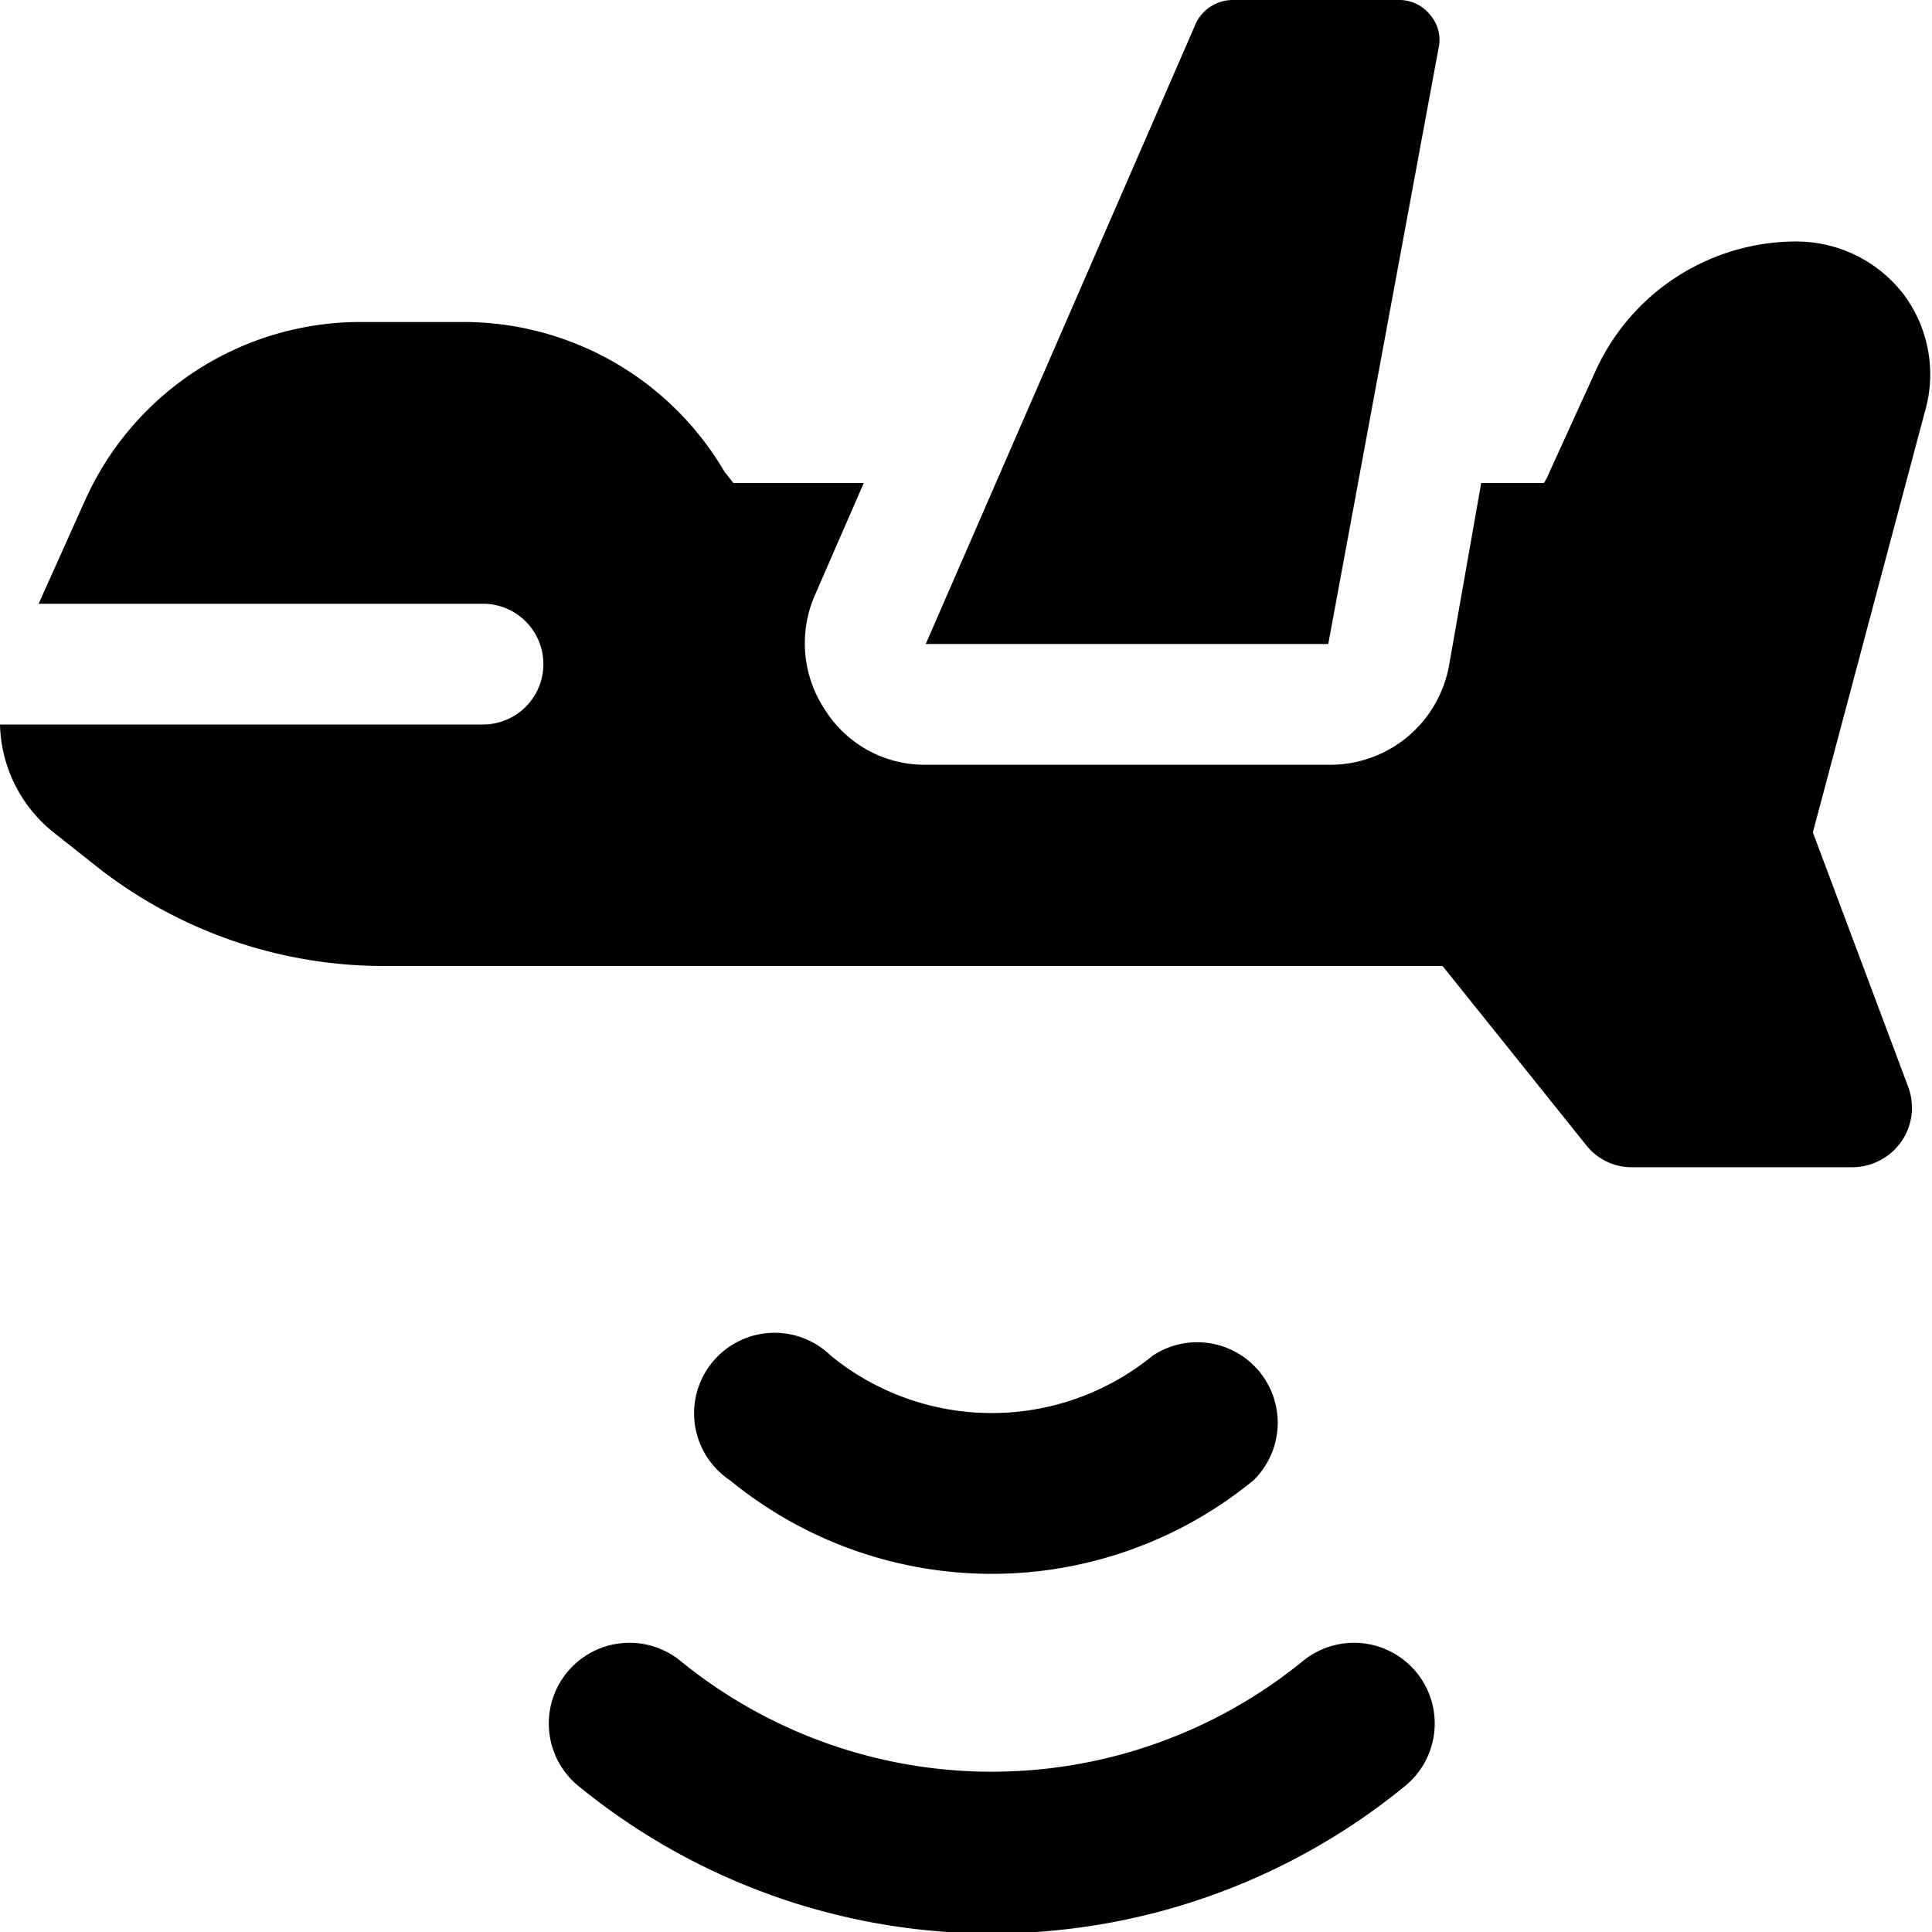
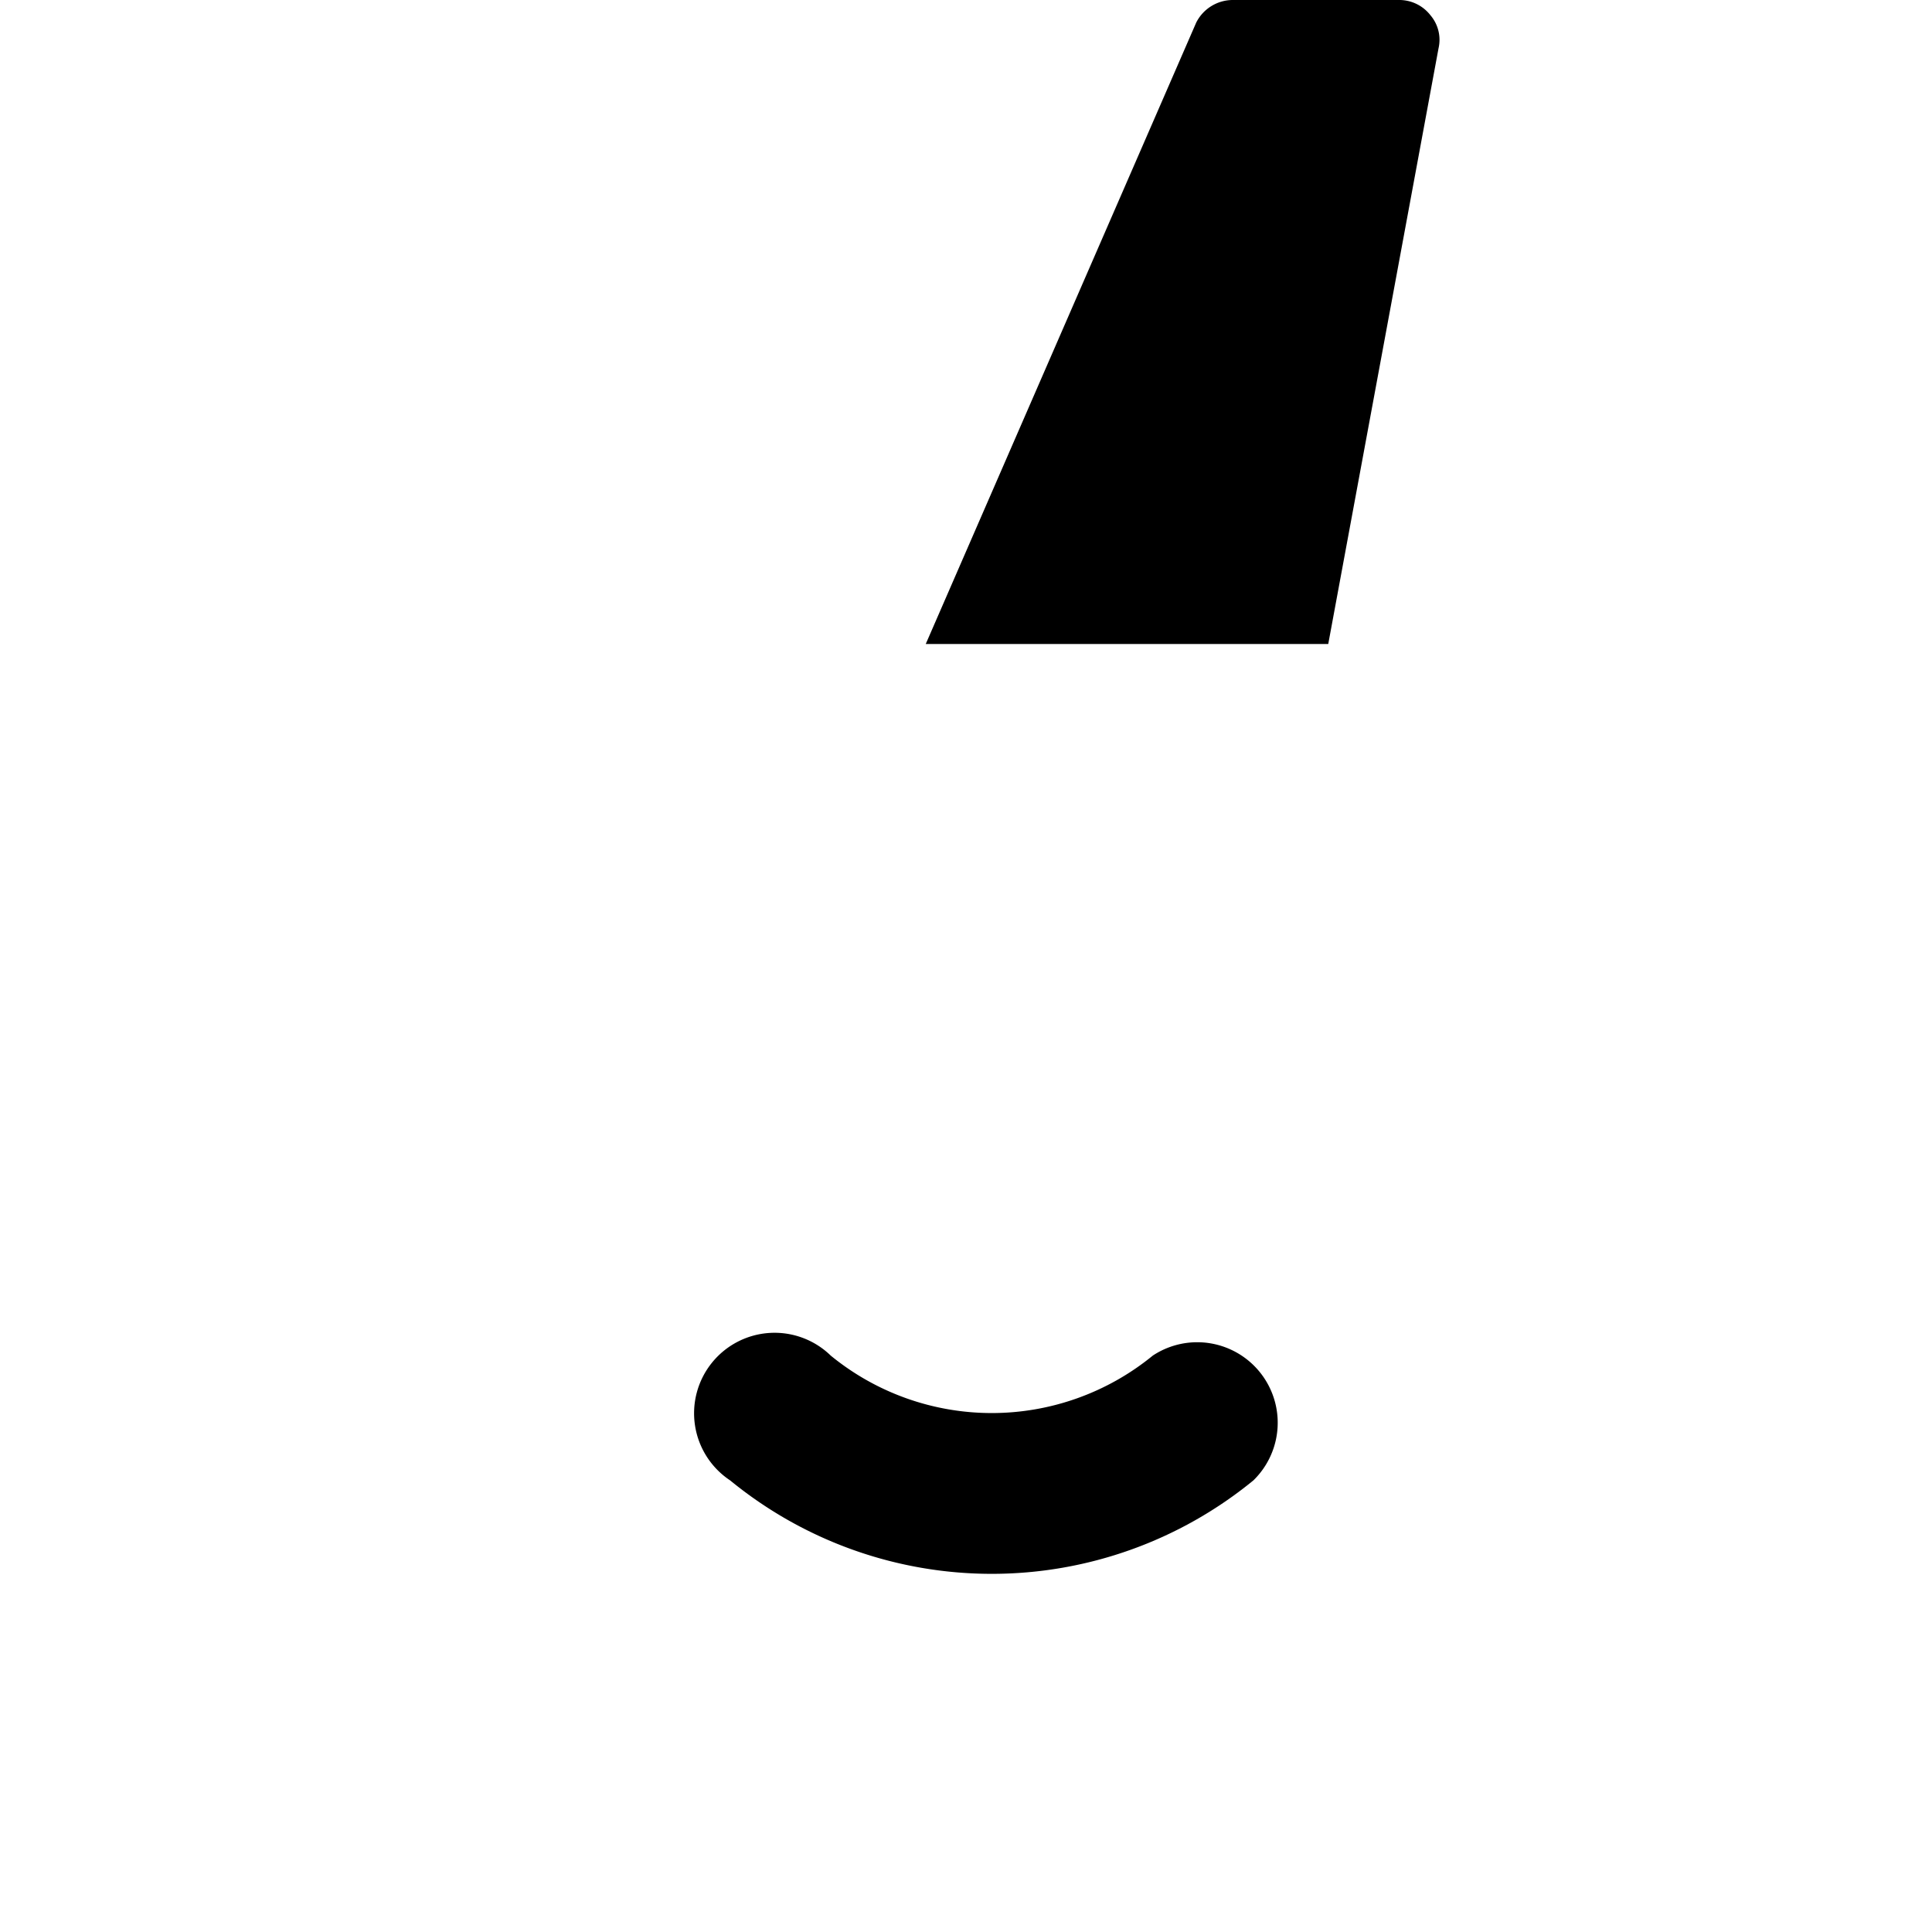
<svg xmlns="http://www.w3.org/2000/svg" viewBox="0 0 24 24">
  <g>
-     <path d="M16.19 20.63a6.12 6.12 0 0 1 -7.74 0 1 1 0 0 0 -1.26 1.56 8.11 8.11 0 0 0 10.26 0 1 1 0 0 0 -1.26 -1.56Z" fill="#000000" stroke-width="1" />
    <path d="M15.57 18.39a1 1 0 0 0 -1.25 -1.55 3.16 3.16 0 0 1 -4 0 1 1 0 1 0 -1.25 1.55 5.13 5.13 0 0 0 6.5 0Z" fill="#000000" stroke-width="1" />
-     <path d="M23.65 3.66A1.68 1.68 0 0 0 22.32 3a2.74 2.74 0 0 0 -2.5 1.61l-0.57 1.25a0.91 0.91 0 0 1 -0.07 0.14h-0.78L18 8.27a1.5 1.5 0 0 1 -1.5 1.23h-5a1.46 1.46 0 0 1 -1.25 -0.68 1.49 1.49 0 0 1 -0.13 -1.42l0.61 -1.4H9.11L9 5.86A3.76 3.76 0 0 0 5.79 4H4.47a3.75 3.75 0 0 0 -3.42 2.23L0.48 7.5H6A0.75 0.75 0 0 1 6 9H0a1.77 1.77 0 0 0 0.64 1.32l0.53 0.42A5.77 5.77 0 0 0 4.78 12h13.14l1.78 2.22a0.72 0.72 0 0 0 0.58 0.28H23a0.75 0.75 0 0 0 0.62 -0.32 0.74 0.74 0 0 0 0.08 -0.69l-1.18 -3.15 1.39 -5.22a1.66 1.66 0 0 0 -0.26 -1.46Z" fill="#000000" stroke-width="1" />
    <path d="M11.5 8h5L17.87 0.6a0.47 0.47 0 0 0 -0.1 -0.41 0.49 0.49 0 0 0 -0.39 -0.19h-2.07a0.51 0.51 0 0 0 -0.45 0.28Z" fill="#000000" stroke-width="1" />
  </g>
</svg>